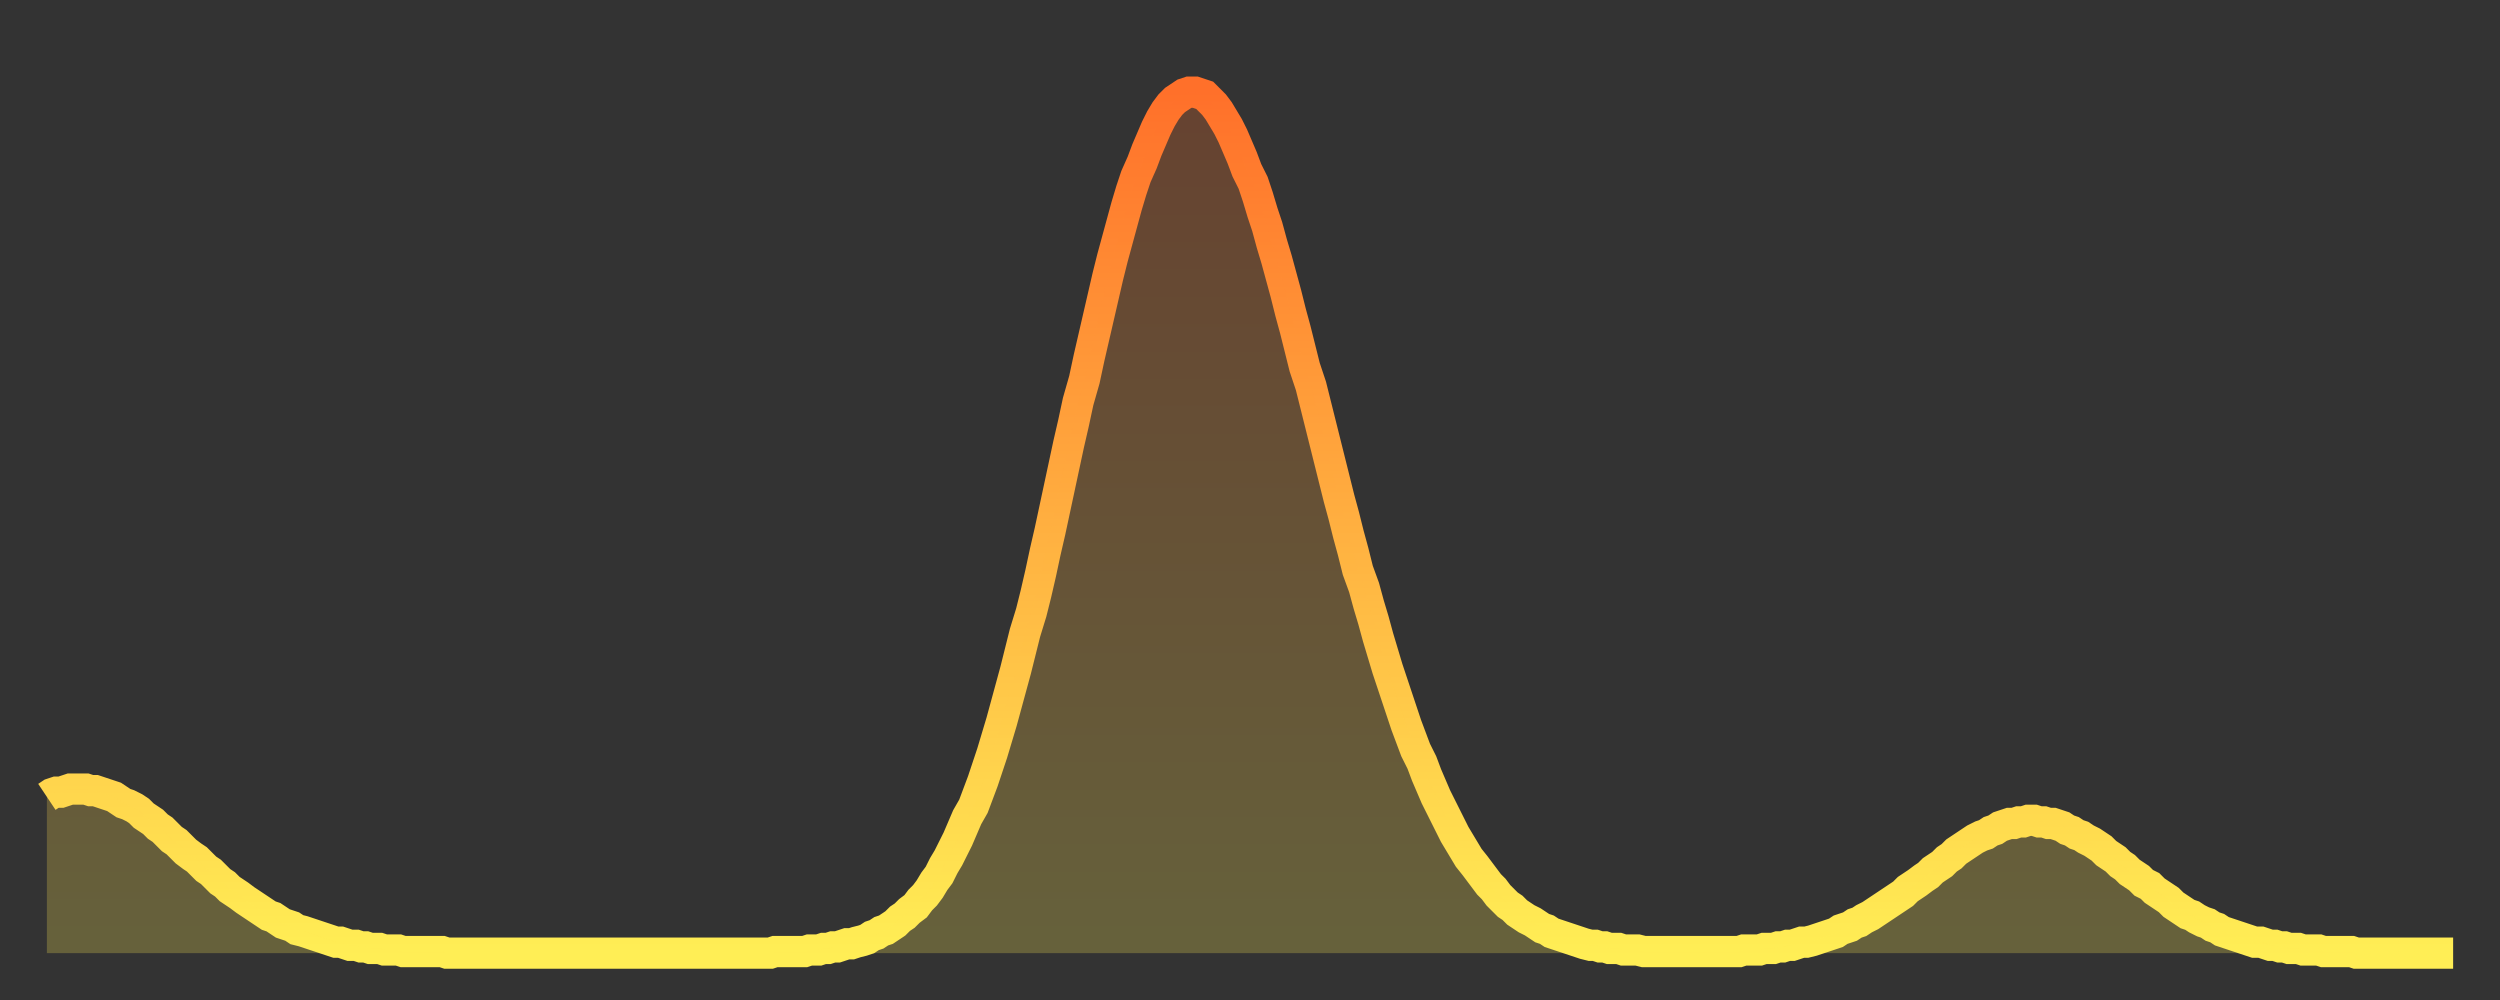
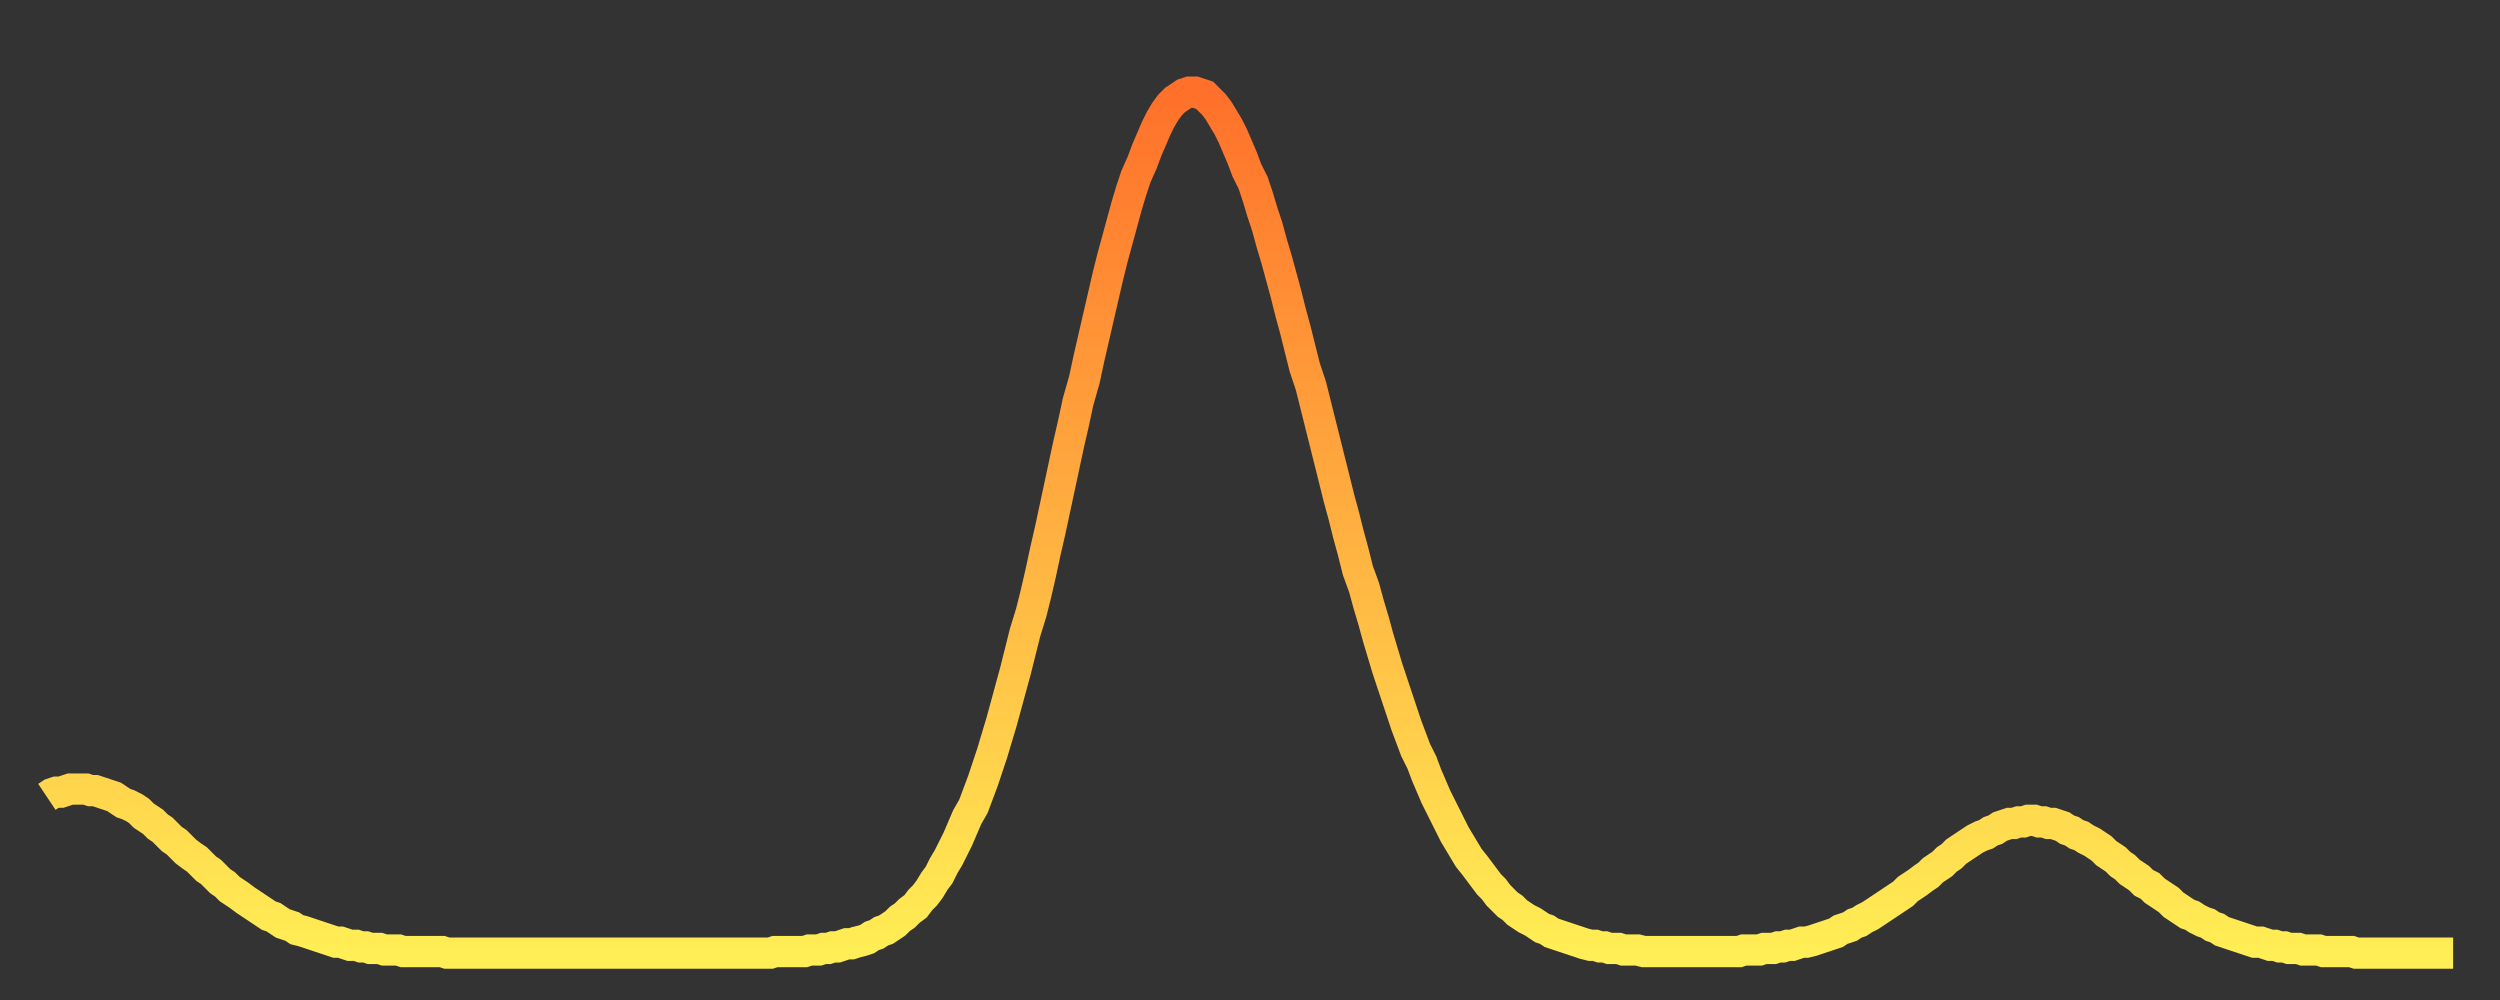
<svg xmlns="http://www.w3.org/2000/svg" baseProfile="full" height="64" version="1.1" width="160">
  <rect width="100%" height="100%" fill="#333333" stroke="none" />
  <defs>
    <linearGradient id="id192294" x1="0" x2="0" y1="0" y2="1">
      <stop offset="0%" stop-color="#ff702a" />
      <stop offset="50%" stop-color="#ffaf40" />
      <stop offset="100%" stop-color="#ffee55" />
    </linearGradient>
  </defs>
  <g transform="translate(3,3)">
    <g>
      <path d="M 0.0 48.0 0.3 47.8 0.6 47.7 0.9 47.7 1.2 47.6 1.5 47.5 1.9 47.5 2.2 47.5 2.5 47.5 2.8 47.6 3.1 47.6 3.4 47.7 3.7 47.8 4.0 47.9 4.3 48.0 4.6 48.2 4.9 48.4 5.2 48.5 5.6 48.7 5.9 48.9 6.2 49.2 6.5 49.4 6.8 49.6 7.1 49.9 7.4 50.1 7.7 50.4 8.0 50.7 8.3 50.9 8.6 51.2 8.9 51.5 9.3 51.8 9.6 52.0 9.9 52.3 10.2 52.6 10.5 52.8 10.8 53.1 11.1 53.4 11.4 53.6 11.7 53.9 12.0 54.1 12.3 54.3 12.7 54.6 13.0 54.8 13.3 55.0 13.6 55.2 13.9 55.4 14.2 55.6 14.5 55.7 14.8 55.9 15.1 56.1 15.4 56.2 15.7 56.3 16.0 56.5 16.4 56.6 16.7 56.7 17.0 56.8 17.3 56.9 17.6 57.0 17.9 57.1 18.2 57.2 18.5 57.3 18.8 57.3 19.1 57.4 19.4 57.5 19.8 57.5 20.1 57.6 20.4 57.6 20.7 57.7 21.0 57.7 21.3 57.7 21.6 57.8 21.9 57.8 22.2 57.8 22.5 57.8 22.8 57.9 23.1 57.9 23.5 57.9 23.8 57.9 24.1 57.9 24.4 57.9 24.7 57.9 25.0 57.9 25.3 57.9 25.6 58.0 25.9 58.0 26.2 58.0 26.5 58.0 26.8 58.0 27.2 58.0 27.5 58.0 27.8 58.0 28.1 58.0 28.4 58.0 28.7 58.0 29.0 58.0 29.3 58.0 29.6 58.0 29.9 58.0 30.2 58.0 30.6 58.0 30.9 58.0 31.2 58.0 31.5 58.0 31.8 58.0 32.1 58.0 32.4 58.0 32.7 58.0 33.0 58.0 33.3 58.0 33.6 58.0 33.9 58.0 34.3 58.0 34.6 58.0 34.9 58.0 35.2 58.0 35.5 58.0 35.8 58.0 36.1 58.0 36.4 58.0 36.7 58.0 37.0 58.0 37.3 58.0 37.7 58.0 38.0 58.0 38.3 58.0 38.6 58.0 38.9 58.0 39.2 58.0 39.5 58.0 39.8 58.0 40.1 58.0 40.4 58.0 40.7 58.0 41.0 58.0 41.4 58.0 41.7 58.0 42.0 58.0 42.3 58.0 42.6 58.0 42.9 58.0 43.2 58.0 43.5 58.0 43.8 58.0 44.1 58.0 44.4 58.0 44.7 58.0 45.1 58.0 45.4 58.0 45.7 58.0 46.0 58.0 46.3 58.0 46.6 57.9 46.9 57.9 47.2 57.9 47.5 57.9 47.8 57.9 48.1 57.9 48.5 57.9 48.8 57.8 49.1 57.8 49.4 57.8 49.7 57.7 50.0 57.7 50.3 57.6 50.6 57.6 50.9 57.5 51.2 57.4 51.5 57.4 51.8 57.3 52.2 57.2 52.5 57.1 52.8 56.9 53.1 56.8 53.4 56.6 53.7 56.5 54.0 56.3 54.3 56.1 54.6 55.8 54.9 55.6 55.2 55.3 55.6 55.0 55.9 54.6 56.2 54.3 56.5 53.9 56.8 53.4 57.1 53.0 57.4 52.4 57.7 51.9 58.0 51.3 58.3 50.7 58.6 50.0 58.9 49.3 59.3 48.6 59.6 47.8 59.9 47.0 60.2 46.1 60.5 45.2 60.8 44.2 61.1 43.2 61.4 42.1 61.7 41.0 62.0 39.9 62.3 38.7 62.6 37.5 63.0 36.2 63.3 35.0 63.6 33.7 63.9 32.3 64.2 31.0 64.5 29.6 64.8 28.2 65.1 26.8 65.4 25.4 65.7 24.1 66.0 22.7 66.4 21.3 66.7 19.9 67.0 18.6 67.3 17.3 67.6 16.0 67.9 14.7 68.2 13.5 68.5 12.4 68.8 11.3 69.1 10.2 69.4 9.2 69.7 8.3 70.1 7.4 70.4 6.6 70.7 5.9 71.0 5.2 71.3 4.6 71.6 4.1 71.9 3.7 72.2 3.4 72.5 3.2 72.8 3.0 73.1 2.9 73.5 2.9 73.8 3.0 74.1 3.1 74.4 3.4 74.7 3.7 75.0 4.1 75.3 4.6 75.6 5.1 75.9 5.7 76.2 6.4 76.5 7.1 76.8 7.9 77.2 8.7 77.5 9.6 77.8 10.6 78.1 11.5 78.4 12.6 78.7 13.6 79.0 14.7 79.3 15.8 79.6 17.0 79.9 18.1 80.2 19.3 80.5 20.5 80.9 21.7 81.2 22.9 81.5 24.1 81.8 25.3 82.1 26.5 82.4 27.7 82.7 28.9 83.0 30.0 83.3 31.2 83.6 32.3 83.9 33.5 84.3 34.6 84.6 35.7 84.9 36.7 85.2 37.8 85.5 38.8 85.8 39.8 86.1 40.7 86.4 41.6 86.7 42.5 87.0 43.4 87.3 44.2 87.6 45.0 88.0 45.8 88.3 46.6 88.6 47.3 88.9 48.0 89.2 48.6 89.5 49.2 89.8 49.8 90.1 50.4 90.4 50.9 90.7 51.4 91.0 51.9 91.4 52.4 91.7 52.8 92.0 53.2 92.3 53.6 92.6 53.9 92.9 54.3 93.2 54.6 93.5 54.9 93.8 55.1 94.1 55.4 94.4 55.6 94.7 55.8 95.1 56.0 95.4 56.2 95.7 56.4 96.0 56.5 96.3 56.7 96.6 56.8 96.9 56.9 97.2 57.0 97.5 57.1 97.8 57.2 98.1 57.3 98.4 57.4 98.8 57.5 99.1 57.5 99.4 57.6 99.7 57.6 100.0 57.7 100.3 57.7 100.6 57.7 100.9 57.8 101.2 57.8 101.5 57.8 101.8 57.8 102.2 57.9 102.5 57.9 102.8 57.9 103.1 57.9 103.4 57.9 103.7 57.9 104.0 57.9 104.3 57.9 104.6 57.9 104.9 57.9 105.2 57.9 105.5 57.9 105.9 57.9 106.2 57.9 106.5 57.9 106.8 57.9 107.1 57.9 107.4 57.9 107.7 57.9 108.0 57.9 108.3 57.9 108.6 57.8 108.9 57.8 109.3 57.8 109.6 57.8 109.9 57.7 110.2 57.7 110.5 57.7 110.8 57.6 111.1 57.6 111.4 57.5 111.7 57.5 112.0 57.4 112.3 57.3 112.6 57.3 113.0 57.2 113.3 57.1 113.6 57.0 113.9 56.9 114.2 56.8 114.5 56.7 114.8 56.5 115.1 56.4 115.4 56.3 115.7 56.1 116.0 56.0 116.3 55.8 116.7 55.6 117.0 55.4 117.3 55.2 117.6 55.0 117.9 54.8 118.2 54.6 118.5 54.4 118.8 54.2 119.1 53.9 119.4 53.7 119.7 53.5 120.1 53.2 120.4 53.0 120.7 52.7 121.0 52.5 121.3 52.3 121.6 52.0 121.9 51.8 122.2 51.5 122.5 51.3 122.8 51.1 123.1 50.9 123.4 50.7 123.8 50.5 124.1 50.4 124.4 50.2 124.7 50.1 125.0 49.9 125.3 49.8 125.6 49.7 125.9 49.7 126.2 49.6 126.5 49.6 126.8 49.5 127.2 49.5 127.5 49.6 127.8 49.6 128.1 49.7 128.4 49.7 128.7 49.8 129.0 49.9 129.3 50.1 129.6 50.2 129.9 50.4 130.2 50.5 130.5 50.7 130.9 50.9 131.2 51.1 131.5 51.3 131.8 51.6 132.1 51.8 132.4 52.0 132.7 52.3 133.0 52.5 133.3 52.8 133.6 53.0 133.9 53.2 134.2 53.5 134.6 53.7 134.9 54.0 135.2 54.2 135.5 54.4 135.8 54.6 136.1 54.9 136.4 55.1 136.7 55.3 137.0 55.5 137.3 55.6 137.6 55.8 138.0 56.0 138.3 56.1 138.6 56.3 138.9 56.4 139.2 56.6 139.5 56.7 139.8 56.8 140.1 56.9 140.4 57.0 140.7 57.1 141.0 57.2 141.3 57.3 141.7 57.3 142.0 57.4 142.3 57.5 142.6 57.5 142.9 57.6 143.2 57.6 143.5 57.7 143.8 57.7 144.1 57.7 144.4 57.8 144.7 57.8 145.1 57.8 145.4 57.8 145.7 57.9 146.0 57.9 146.3 57.9 146.6 57.9 146.9 57.9 147.2 57.9 147.5 57.9 147.8 58.0 148.1 58.0 148.4 58.0 148.8 58.0 149.1 58.0 149.4 58.0 149.7 58.0 150.0 58.0 150.3 58.0 150.6 58.0 150.9 58.0 151.2 58.0 151.5 58.0 151.8 58.0 152.1 58.0 152.5 58.0 152.8 58.0 153.1 58.0 153.4 58.0 153.7 58.0 154.0 58.0" fill="none" id="graph-curve" opacity="1" stroke="url(#id192294)" stroke-width="2" />
-       <path d="M 0 58 L 0.0 48.0 0.3 47.8 0.6 47.7 0.9 47.7 1.2 47.6 1.5 47.5 1.9 47.5 2.2 47.5 2.5 47.5 2.8 47.6 3.1 47.6 3.4 47.7 3.7 47.8 4.0 47.9 4.3 48.0 4.6 48.2 4.9 48.4 5.2 48.5 5.6 48.7 5.9 48.9 6.2 49.2 6.5 49.4 6.8 49.6 7.1 49.9 7.4 50.1 7.7 50.4 8.0 50.7 8.3 50.9 8.6 51.2 8.9 51.5 9.3 51.8 9.6 52.0 9.9 52.3 10.2 52.6 10.5 52.8 10.8 53.1 11.1 53.4 11.4 53.6 11.7 53.9 12.0 54.1 12.3 54.3 12.7 54.6 13.0 54.8 13.3 55.0 13.6 55.2 13.9 55.4 14.2 55.6 14.5 55.7 14.8 55.9 15.1 56.1 15.4 56.2 15.7 56.3 16.0 56.5 16.4 56.6 16.7 56.7 17.0 56.8 17.3 56.9 17.6 57.0 17.9 57.1 18.2 57.2 18.5 57.3 18.8 57.3 19.1 57.4 19.4 57.5 19.8 57.5 20.1 57.6 20.4 57.6 20.7 57.7 21.0 57.7 21.3 57.7 21.6 57.8 21.9 57.8 22.2 57.8 22.5 57.8 22.8 57.9 23.1 57.9 23.5 57.9 23.8 57.9 24.1 57.9 24.4 57.9 24.7 57.9 25.0 57.9 25.3 57.9 25.6 58.0 25.9 58.0 26.2 58.0 26.5 58.0 26.8 58.0 27.2 58.0 27.5 58.0 27.8 58.0 28.1 58.0 28.4 58.0 28.7 58.0 29.0 58.0 29.3 58.0 29.6 58.0 29.9 58.0 30.2 58.0 30.6 58.0 30.9 58.0 31.2 58.0 31.5 58.0 31.8 58.0 32.1 58.0 32.4 58.0 32.7 58.0 33.0 58.0 33.3 58.0 33.6 58.0 33.9 58.0 34.3 58.0 34.6 58.0 34.9 58.0 35.2 58.0 35.5 58.0 35.8 58.0 36.1 58.0 36.4 58.0 36.7 58.0 37.0 58.0 37.3 58.0 37.7 58.0 38.0 58.0 38.3 58.0 38.6 58.0 38.9 58.0 39.2 58.0 39.5 58.0 39.8 58.0 40.1 58.0 40.4 58.0 40.7 58.0 41.0 58.0 41.4 58.0 41.7 58.0 42.0 58.0 42.3 58.0 42.6 58.0 42.9 58.0 43.2 58.0 43.5 58.0 43.8 58.0 44.1 58.0 44.4 58.0 44.7 58.0 45.1 58.0 45.4 58.0 45.7 58.0 46.0 58.0 46.3 58.0 46.6 57.9 46.9 57.9 47.2 57.9 47.5 57.9 47.8 57.9 48.1 57.9 48.5 57.9 48.8 57.8 49.1 57.8 49.4 57.8 49.7 57.7 50.0 57.7 50.3 57.6 50.6 57.6 50.9 57.5 51.2 57.4 51.5 57.4 51.8 57.3 52.2 57.2 52.5 57.1 52.8 56.9 53.1 56.8 53.4 56.6 53.7 56.5 54.0 56.3 54.3 56.1 54.6 55.8 54.9 55.6 55.2 55.3 55.6 55.0 55.9 54.6 56.2 54.3 56.5 53.9 56.8 53.4 57.1 53.0 57.4 52.4 57.7 51.9 58.0 51.3 58.3 50.7 58.6 50.0 58.9 49.3 59.3 48.6 59.6 47.8 59.9 47.0 60.2 46.1 60.5 45.2 60.8 44.2 61.1 43.2 61.4 42.1 61.7 41.0 62.0 39.9 62.3 38.7 62.6 37.5 63.0 36.2 63.3 35.0 63.6 33.7 63.9 32.3 64.2 31.0 64.5 29.6 64.8 28.2 65.1 26.8 65.4 25.4 65.7 24.1 66.0 22.7 66.4 21.3 66.7 19.9 67.0 18.6 67.3 17.3 67.6 16.0 67.9 14.7 68.2 13.5 68.5 12.4 68.8 11.3 69.1 10.2 69.4 9.2 69.7 8.3 70.1 7.4 70.4 6.6 70.7 5.9 71.0 5.2 71.3 4.6 71.6 4.1 71.9 3.7 72.2 3.4 72.5 3.2 72.8 3.0 73.1 2.9 73.5 2.9 73.8 3.0 74.1 3.1 74.4 3.4 74.7 3.7 75.0 4.1 75.3 4.6 75.6 5.1 75.9 5.7 76.2 6.4 76.5 7.1 76.8 7.9 77.2 8.7 77.5 9.6 77.8 10.6 78.1 11.5 78.4 12.6 78.7 13.6 79.0 14.7 79.3 15.8 79.6 17.0 79.9 18.1 80.2 19.3 80.5 20.5 80.9 21.7 81.2 22.9 81.5 24.1 81.8 25.3 82.1 26.5 82.4 27.7 82.7 28.9 83.0 30.0 83.3 31.2 83.6 32.3 83.9 33.5 84.3 34.6 84.6 35.7 84.9 36.7 85.2 37.8 85.5 38.8 85.8 39.8 86.1 40.7 86.4 41.6 86.7 42.5 87.0 43.4 87.3 44.2 87.6 45.0 88.0 45.8 88.3 46.6 88.6 47.3 88.9 48.0 89.2 48.6 89.5 49.2 89.8 49.8 90.1 50.4 90.4 50.9 90.7 51.4 91.0 51.9 91.4 52.4 91.7 52.8 92.0 53.2 92.3 53.6 92.6 53.9 92.9 54.3 93.2 54.6 93.5 54.9 93.8 55.1 94.1 55.4 94.4 55.6 94.7 55.8 95.1 56.0 95.4 56.2 95.7 56.4 96.0 56.5 96.3 56.7 96.6 56.8 96.9 56.9 97.2 57.0 97.5 57.1 97.8 57.2 98.1 57.3 98.4 57.4 98.8 57.5 99.1 57.5 99.4 57.6 99.7 57.6 100.0 57.7 100.3 57.7 100.6 57.7 100.9 57.8 101.2 57.8 101.5 57.8 101.8 57.8 102.2 57.9 102.5 57.9 102.8 57.9 103.1 57.9 103.4 57.9 103.7 57.9 104.0 57.9 104.3 57.9 104.6 57.9 104.9 57.9 105.2 57.9 105.5 57.9 105.9 57.9 106.2 57.9 106.5 57.9 106.8 57.9 107.1 57.9 107.4 57.9 107.7 57.9 108.0 57.9 108.3 57.9 108.6 57.8 108.9 57.8 109.3 57.8 109.6 57.8 109.9 57.7 110.2 57.7 110.5 57.7 110.8 57.6 111.1 57.6 111.4 57.5 111.7 57.5 112.0 57.4 112.3 57.3 112.6 57.3 113.0 57.2 113.3 57.1 113.6 57.0 113.9 56.9 114.2 56.8 114.5 56.7 114.8 56.5 115.1 56.4 115.4 56.3 115.7 56.1 116.0 56.0 116.3 55.8 116.7 55.6 117.0 55.4 117.3 55.2 117.6 55.0 117.9 54.8 118.2 54.6 118.5 54.4 118.8 54.2 119.1 53.9 119.4 53.7 119.7 53.5 120.1 53.2 120.4 53.0 120.7 52.7 121.0 52.5 121.3 52.3 121.6 52.0 121.9 51.8 122.2 51.5 122.5 51.3 122.8 51.1 123.1 50.9 123.4 50.7 123.8 50.5 124.1 50.4 124.4 50.2 124.7 50.1 125.0 49.9 125.3 49.8 125.6 49.7 125.9 49.7 126.2 49.6 126.5 49.6 126.8 49.5 127.2 49.5 127.5 49.6 127.8 49.6 128.1 49.7 128.4 49.7 128.7 49.8 129.0 49.9 129.3 50.1 129.6 50.2 129.9 50.4 130.2 50.5 130.5 50.7 130.9 50.9 131.2 51.1 131.5 51.3 131.8 51.6 132.1 51.8 132.4 52.0 132.7 52.3 133.0 52.5 133.3 52.8 133.6 53.0 133.9 53.2 134.2 53.5 134.6 53.7 134.9 54.0 135.2 54.2 135.5 54.4 135.8 54.6 136.1 54.9 136.4 55.1 136.7 55.3 137.0 55.5 137.3 55.6 137.6 55.8 138.0 56.0 138.3 56.1 138.6 56.3 138.9 56.4 139.2 56.6 139.5 56.7 139.8 56.8 140.1 56.9 140.4 57.0 140.7 57.1 141.0 57.2 141.3 57.3 141.7 57.3 142.0 57.4 142.3 57.5 142.6 57.5 142.9 57.6 143.2 57.6 143.5 57.7 143.8 57.7 144.1 57.7 144.4 57.8 144.7 57.8 145.1 57.8 145.4 57.8 145.7 57.9 146.0 57.9 146.3 57.9 146.6 57.9 146.9 57.9 147.2 57.9 147.5 57.9 147.8 58.0 148.1 58.0 148.4 58.0 148.8 58.0 149.1 58.0 149.4 58.0 149.7 58.0 150.0 58.0 150.3 58.0 150.6 58.0 150.9 58.0 151.2 58.0 151.5 58.0 151.8 58.0 152.1 58.0 152.5 58.0 152.8 58.0 153.1 58.0 153.4 58.0 153.7 58.0 154.0 58.0 154 58" fill="url(#id192294)" fill-opacity=".25" id="graph-shadow" />
    </g>
  </g>
</svg>